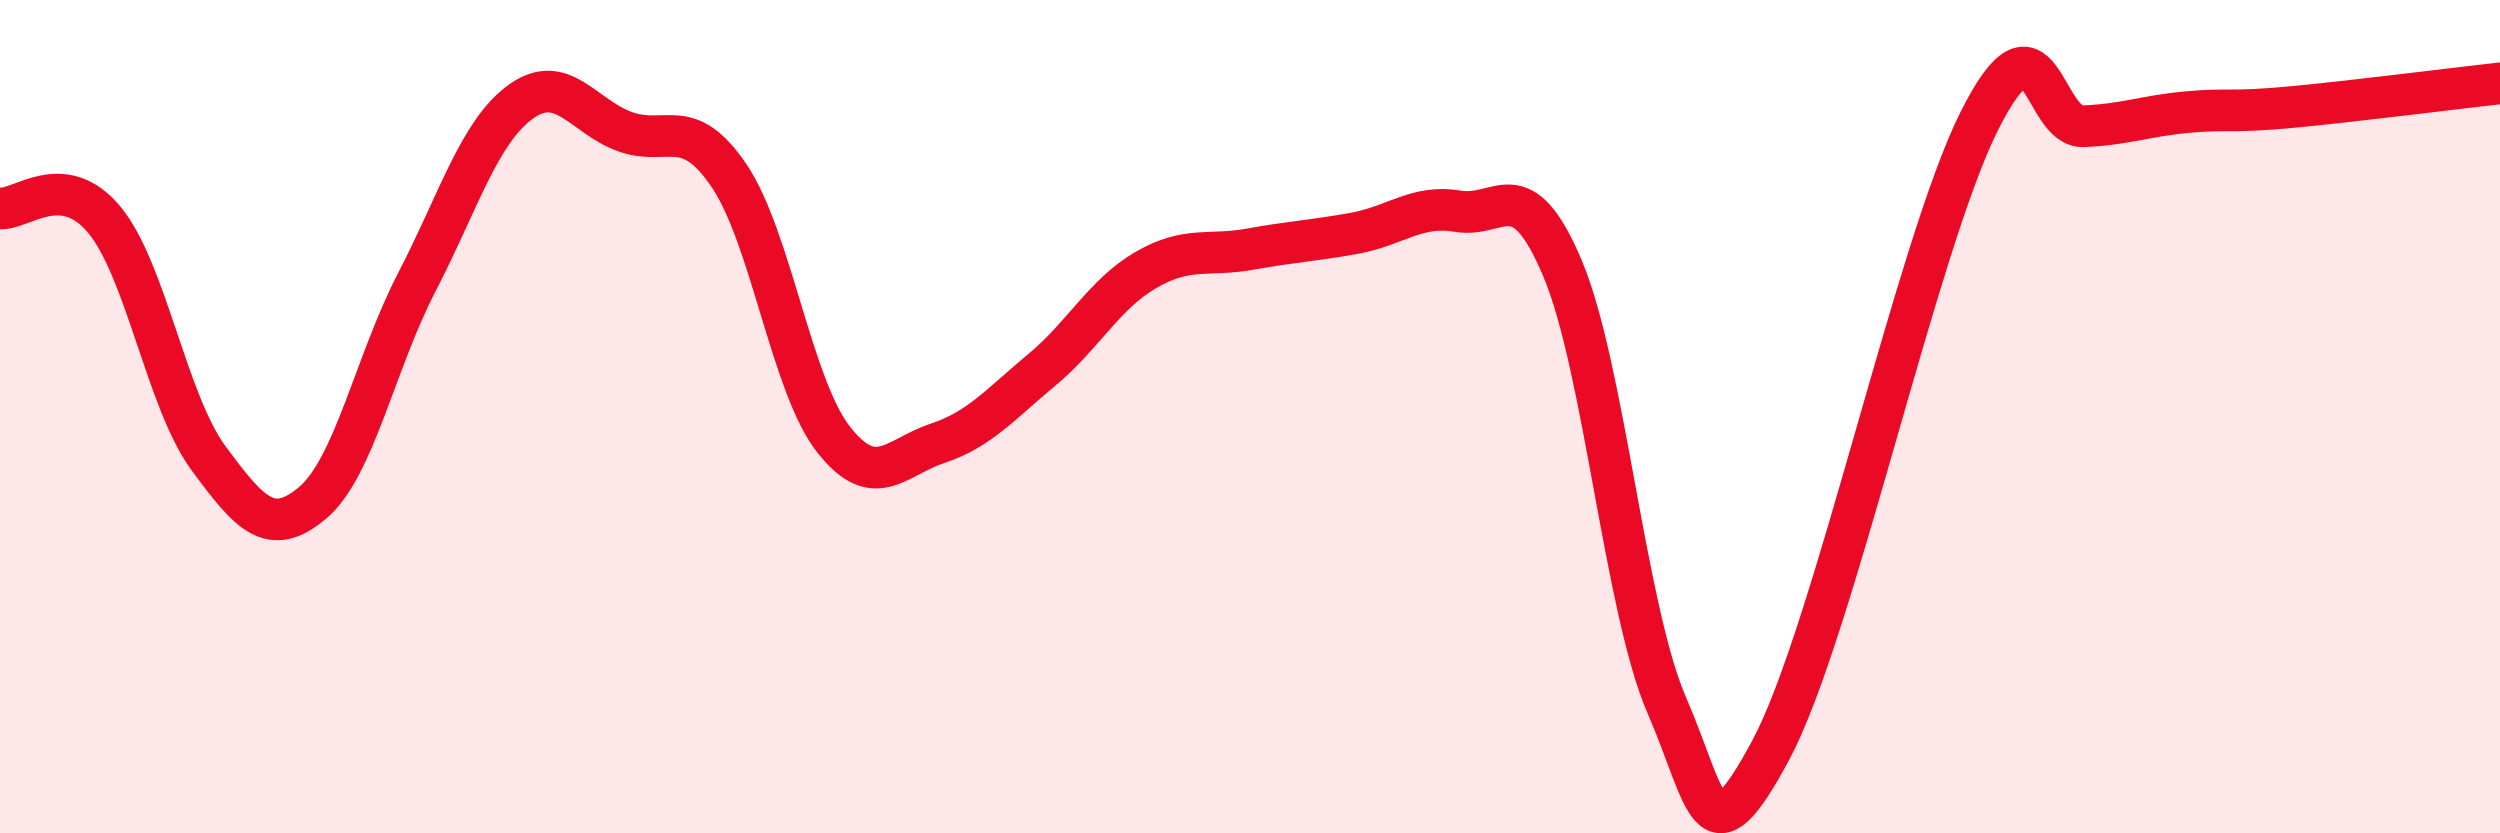
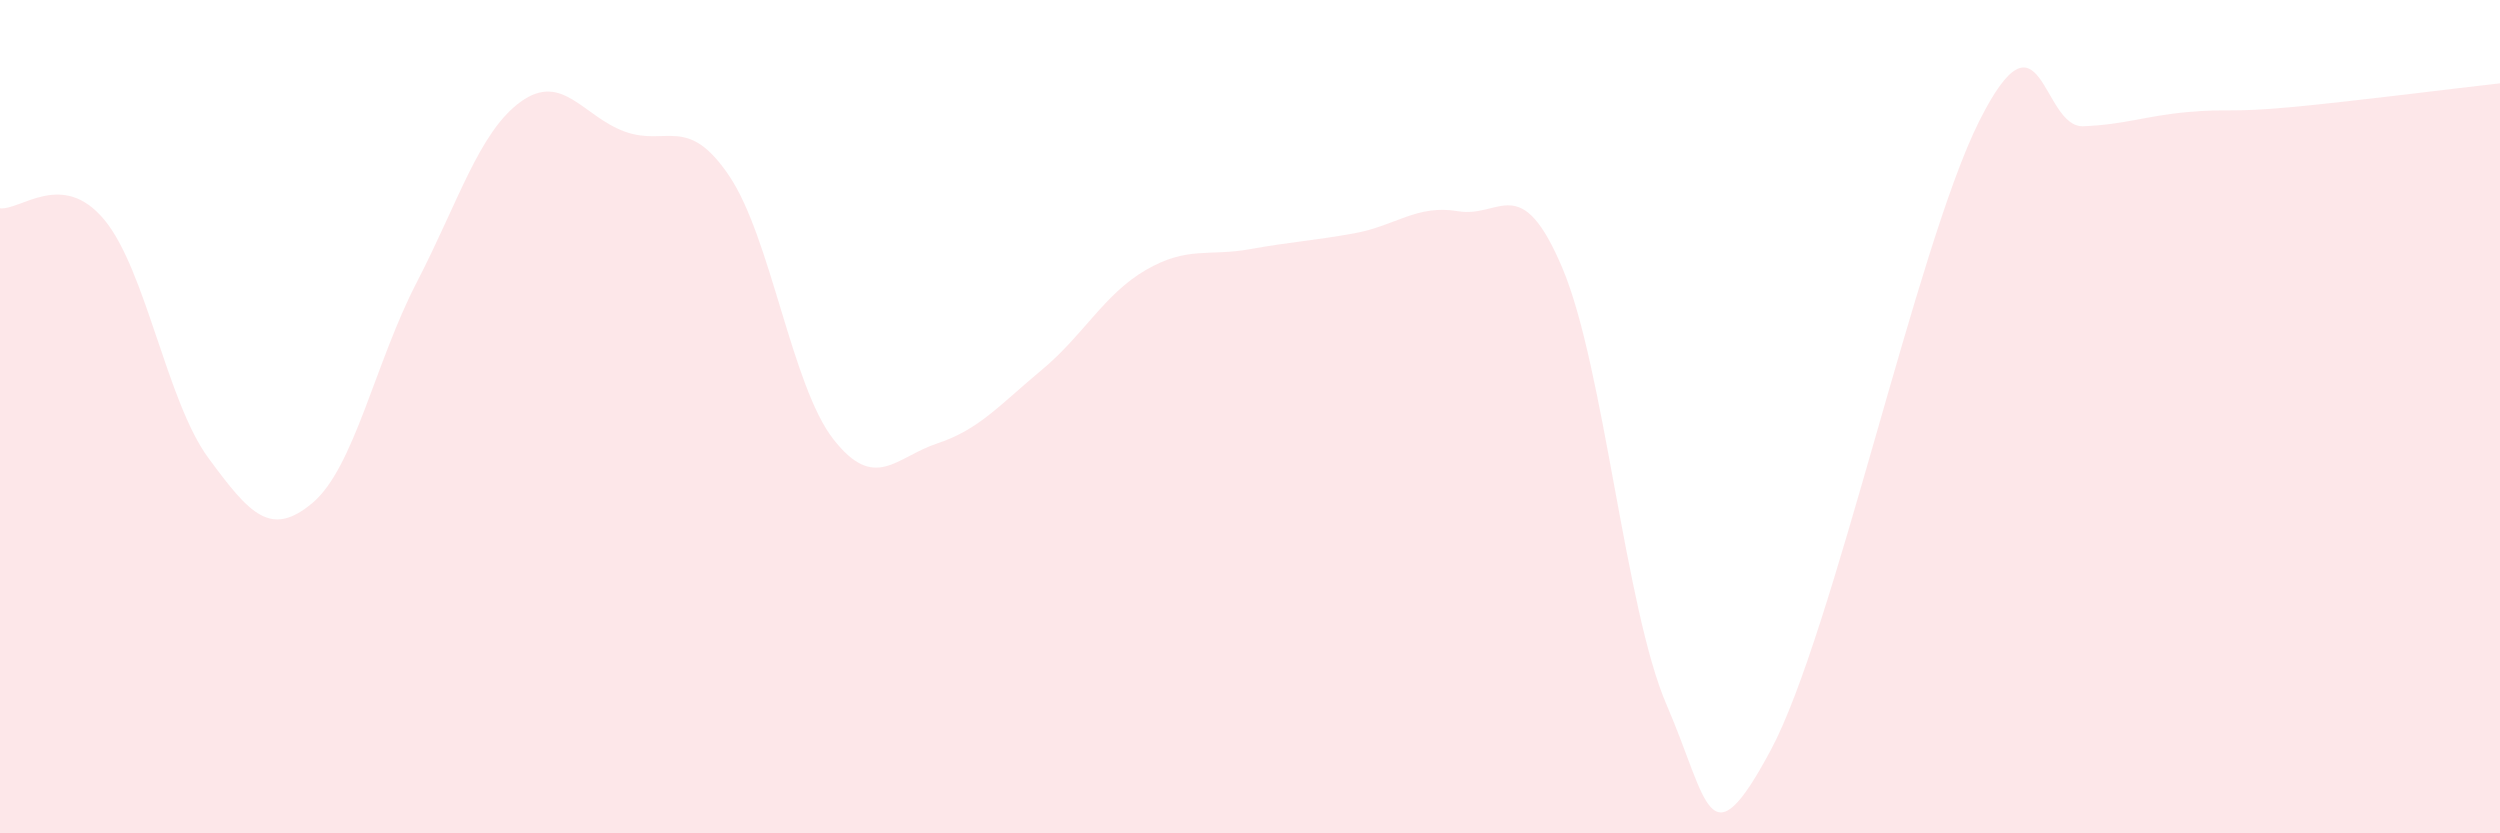
<svg xmlns="http://www.w3.org/2000/svg" width="60" height="20" viewBox="0 0 60 20">
  <path d="M 0,5 C 0.5,5.05 1.5,4.07 2.5,5.27 C 3.5,6.47 4,9.63 5,10.99 C 6,12.35 6.5,12.91 7.5,12.07 C 8.5,11.23 9,8.71 10,6.78 C 11,4.85 11.5,3.16 12.5,2.44 C 13.5,1.72 14,2.8 15,3.16 C 16,3.52 16.5,2.74 17.5,4.22 C 18.5,5.7 19,9.26 20,10.54 C 21,11.82 21.5,10.97 22.5,10.64 C 23.5,10.31 24,9.71 25,8.88 C 26,8.05 26.5,7.06 27.5,6.48 C 28.5,5.9 29,6.16 30,5.98 C 31,5.8 31.5,5.78 32.5,5.6 C 33.5,5.42 34,4.9 35,5.07 C 36,5.24 36.5,4.07 37.5,6.44 C 38.5,8.81 39,14.61 40,16.92 C 41,19.23 41,20.8 42.5,18 C 44,15.2 46,5.9 47.5,2.91 C 49,-0.08 49,3.07 50,3.03 C 51,2.99 51.5,2.78 52.5,2.69 C 53.5,2.6 53.5,2.71 55,2.57 C 56.5,2.43 59,2.11 60,2L60 20L0 20Z" fill="#EB0A25" opacity="0.1" stroke-linecap="round" stroke-linejoin="round" />
-   <path d="M 0,5 C 0.5,5.05 1.5,4.07 2.5,5.27 C 3.5,6.47 4,9.63 5,10.99 C 6,12.35 6.5,12.91 7.5,12.07 C 8.5,11.23 9,8.71 10,6.78 C 11,4.85 11.5,3.16 12.5,2.44 C 13.5,1.72 14,2.8 15,3.16 C 16,3.52 16.5,2.74 17.5,4.22 C 18.5,5.7 19,9.26 20,10.54 C 21,11.82 21.5,10.97 22.5,10.64 C 23.5,10.31 24,9.71 25,8.88 C 26,8.05 26.5,7.06 27.5,6.48 C 28.5,5.9 29,6.16 30,5.98 C 31,5.8 31.5,5.78 32.5,5.6 C 33.5,5.42 34,4.9 35,5.07 C 36,5.24 36.5,4.07 37.5,6.44 C 38.5,8.81 39,14.61 40,16.92 C 41,19.23 41,20.8 42.5,18 C 44,15.2 46,5.9 47.5,2.91 C 49,-0.08 49,3.07 50,3.03 C 51,2.99 51.5,2.78 52.5,2.69 C 53.5,2.6 53.5,2.71 55,2.57 C 56.5,2.43 59,2.11 60,2" stroke="#EB0A25" stroke-width="1" fill="none" stroke-linecap="round" stroke-linejoin="round" />
</svg>